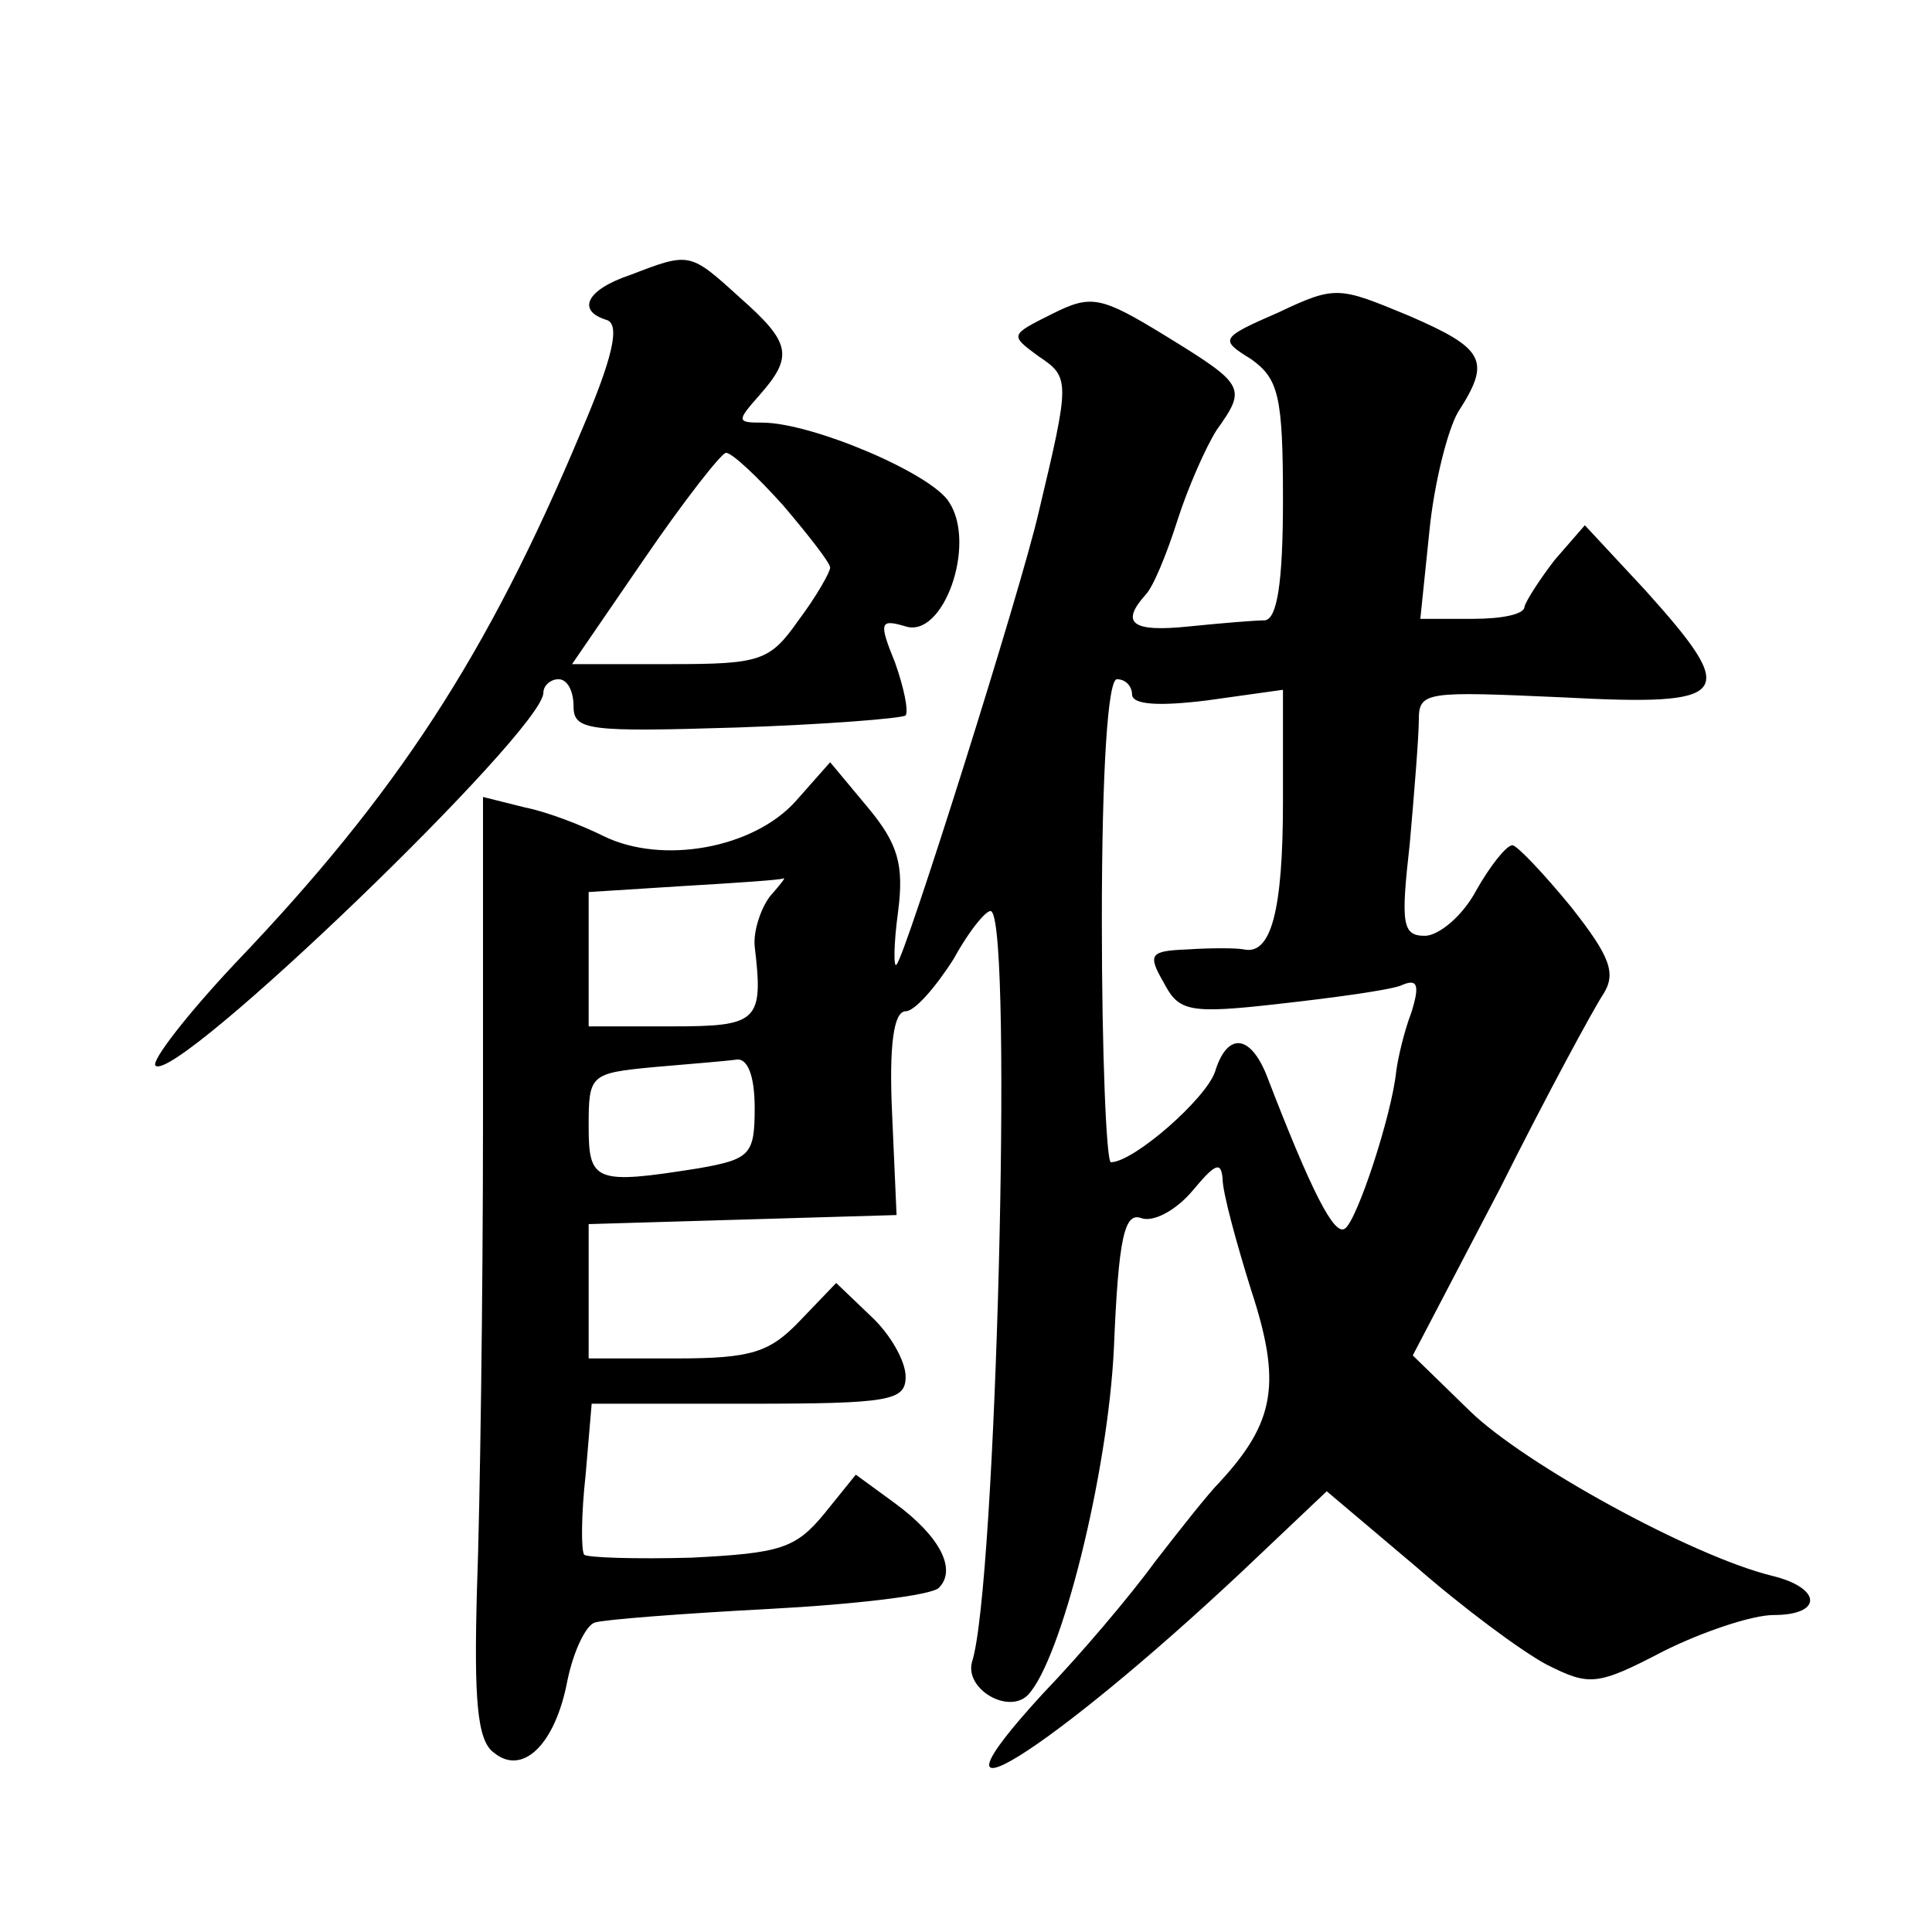
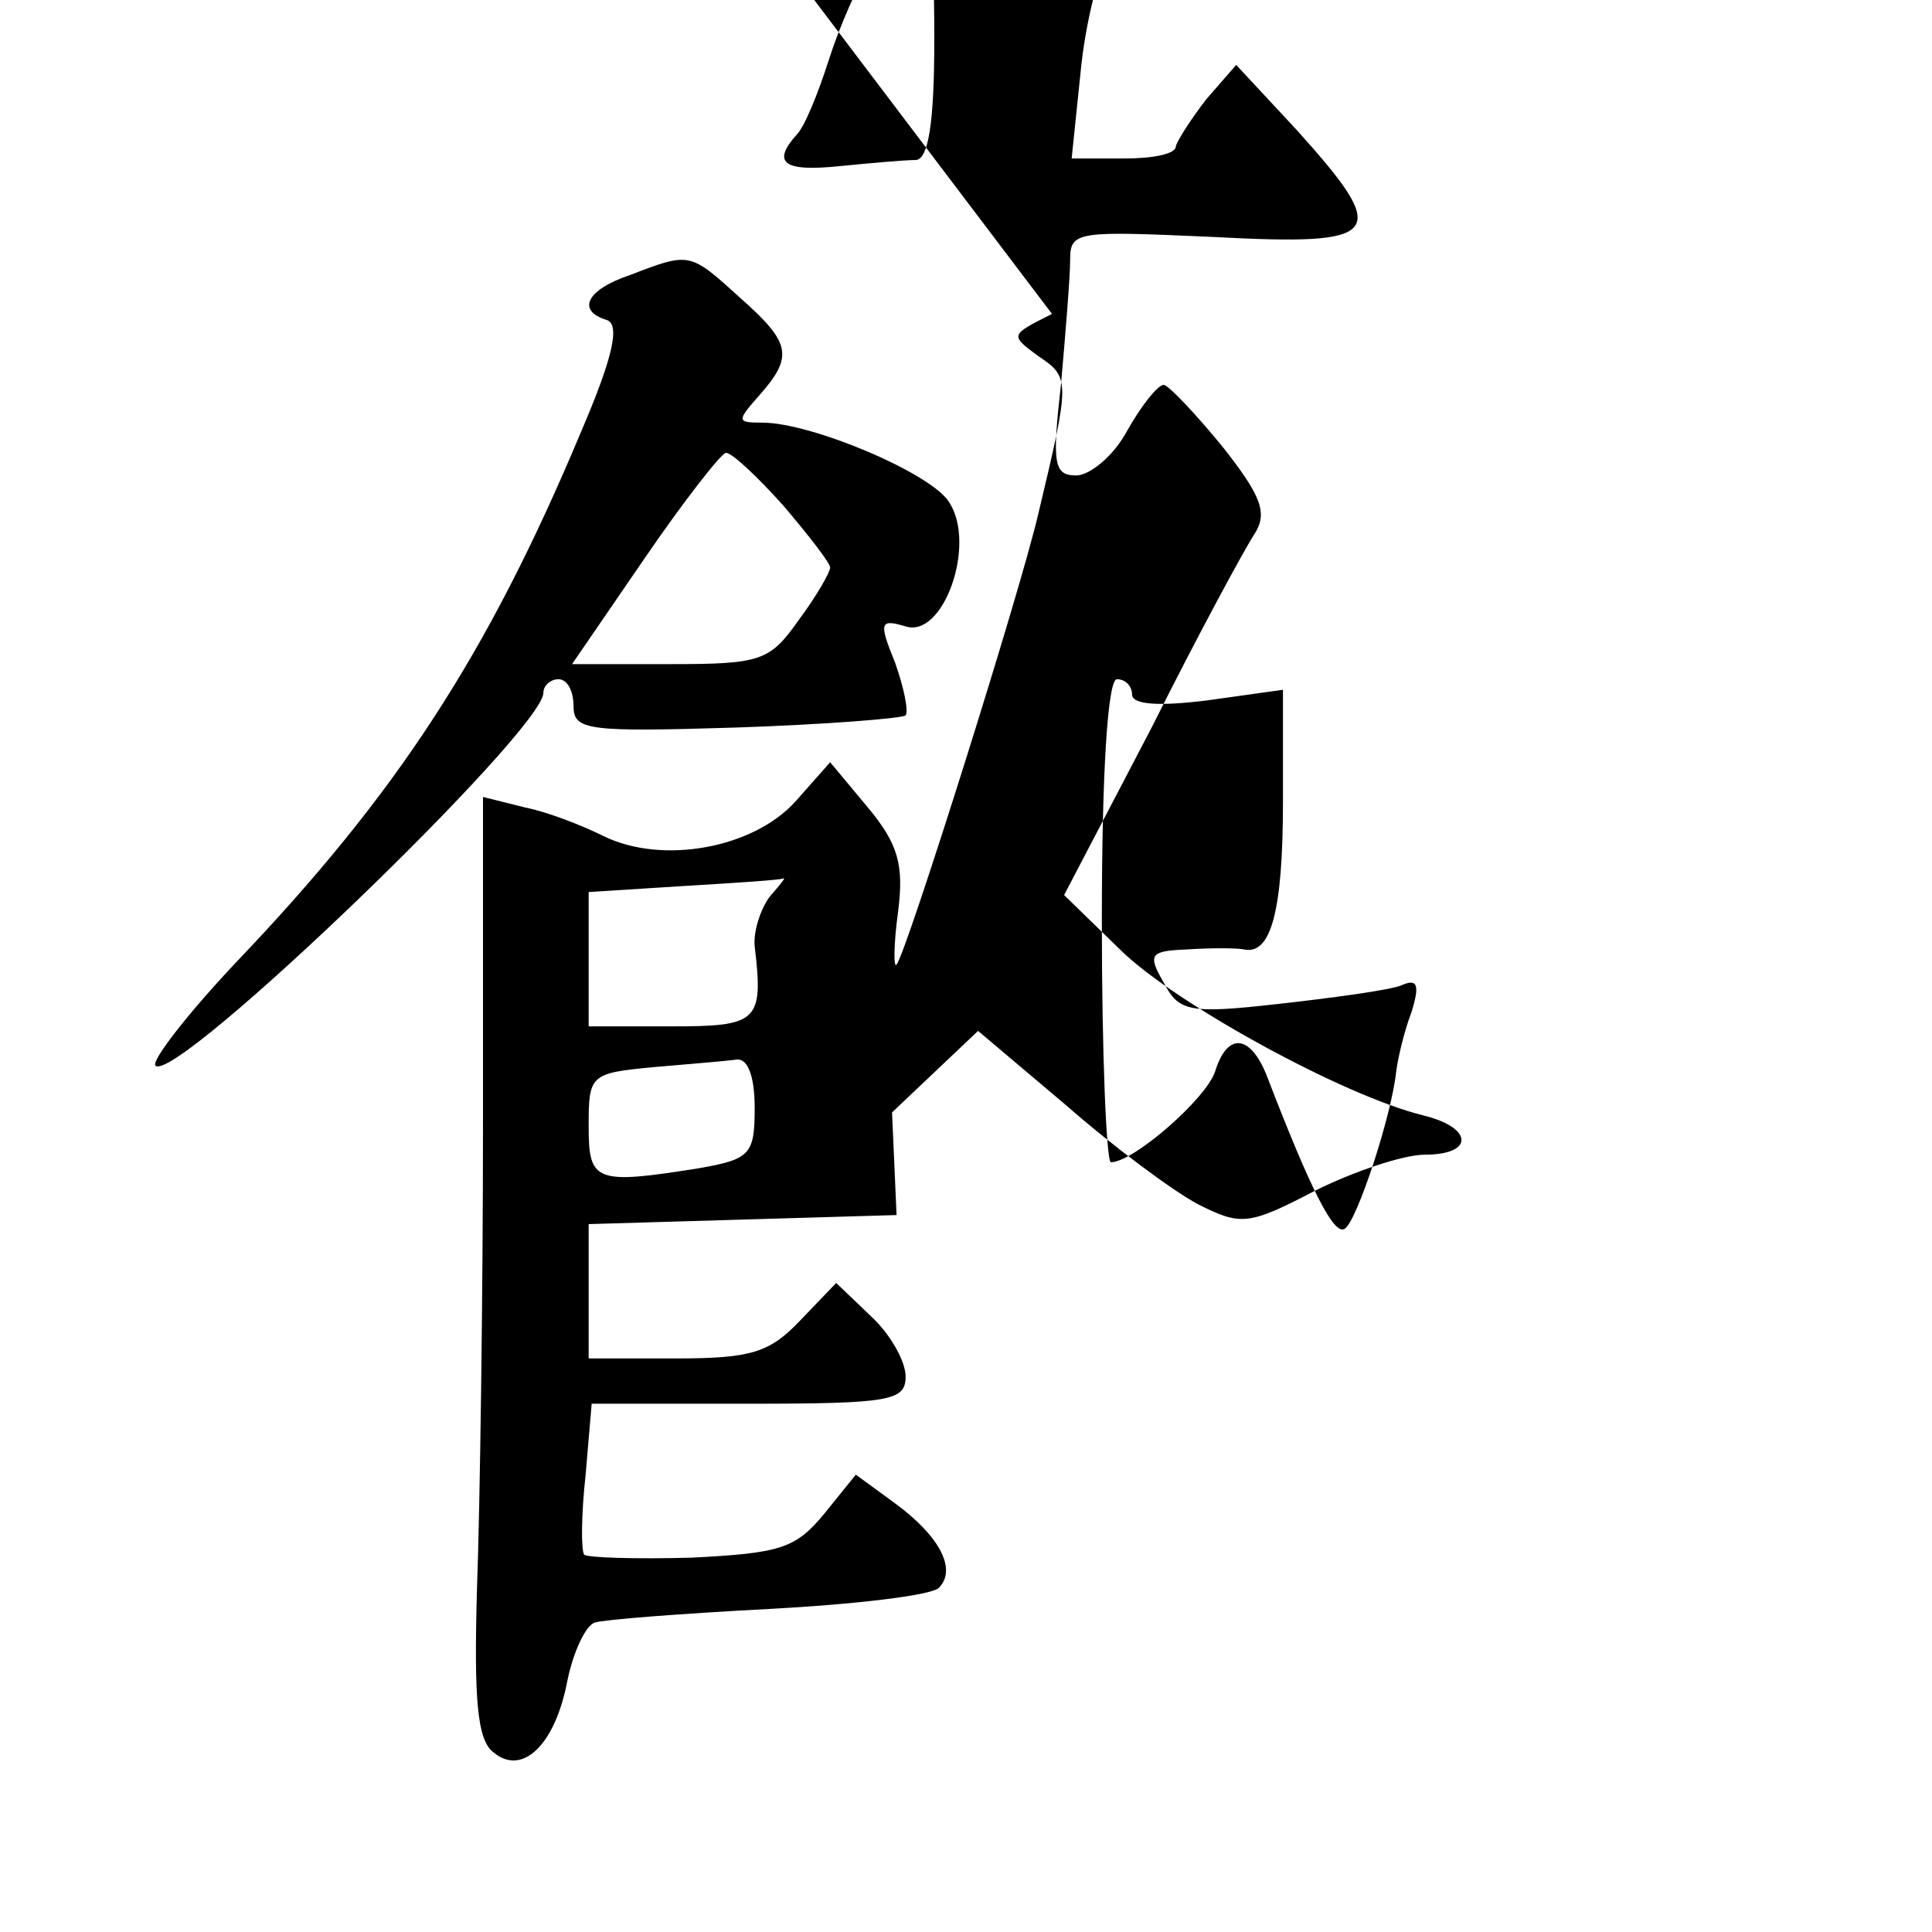
<svg xmlns="http://www.w3.org/2000/svg" version="1.0" width="128pt" height="128pt" viewBox="0 0 128 128" preserveAspectRatio="xMidYMid meet">
  <g transform="translate(0,128) scale(0.1,-0.1)" fill="#0" stroke="none">
-     <path d="M418 1098 c-30 -10 -36 -24 -16 -30 9 -3 4 -25 -17 -74 -62 -148 -122 -240 -229 -352 -32 -34 -56 -65 -53 -68 13 -13 257 222 257 247 0 5 5 9 10 9 6 0 10 -8 10 -18 0 -16 10 -17 108 -14 59 2 109 6 112 8 2 3 -1 18 -7 35 -11 27 -10 29 7 24 25 -8 47 54 29 82 -11 19 -91 53 -124 53 -17 0 -17 1 -2 18 23 26 21 35 -13 65 -33 30 -33 30 -72 15z m101 -153 c17 -20 31 -38 31 -41 0 -3 -9 -19 -21 -35 -19 -27 -25 -29 -85 -29 l-65 0 48 70 c26 38 51 70 54 70 4 0 21 -16 38 -35z M697 1072 c-28 -14 -28 -14 -9 -28 21 -14 21 -16 0 -104 -12 -52 -88 -293 -94 -299 -2 -3 -2 13 1 35 4 31 0 45 -20 69 l-25 30 -23 -26 c-28 -31 -88 -42 -127 -23 -14 7 -37 16 -52 19 l-28 7 0 -213 c0 -118 -2 -258 -4 -312 -2 -72 0 -100 11 -108 19 -16 41 5 49 48 4 19 12 36 18 38 6 2 58 6 115 9 57 3 108 9 113 14 12 12 1 34 -29 56 l-26 19 -21 -26 c-19 -23 -29 -26 -88 -29 -37 -1 -69 0 -71 2 -2 3 -2 26 1 53 l4 47 104 0 c94 0 104 2 104 18 0 10 -10 28 -23 40 l-23 22 -24 -25 c-20 -21 -32 -25 -82 -25 l-58 0 0 45 0 44 102 3 102 3 -3 68 c-2 44 1 67 9 67 6 0 20 16 32 35 11 20 23 34 25 31 14 -14 3 -448 -13 -497 -5 -18 24 -35 37 -22 22 23 53 146 57 230 3 73 7 90 18 86 8 -3 23 5 34 18 15 18 19 20 20 8 0 -9 9 -42 19 -74 20 -61 16 -87 -21 -127 -7 -7 -26 -31 -43 -53 -16 -22 -49 -61 -74 -87 -90 -98 4 -39 131 80 l57 54 58 -49 c32 -28 71 -57 88 -66 28 -14 33 -14 77 9 26 13 59 24 73 24 33 0 32 18 -1 26 -53 13 -164 74 -200 109 l-38 37 58 111 c31 62 62 119 68 128 9 14 5 25 -21 58 -18 22 -36 41 -39 41 -4 0 -15 -14 -24 -30 -9 -17 -25 -30 -34 -30 -15 0 -16 8 -10 61 3 34 6 71 6 82 0 19 5 19 95 15 113 -6 118 1 55 71 l-40 43 -20 -23 c-10 -13 -19 -27 -20 -31 0 -5 -15 -8 -34 -8 l-35 0 6 58 c3 31 12 67 19 79 22 34 18 42 -33 64 -46 19 -48 20 -86 2 -39 -17 -39 -18 -18 -31 18 -13 21 -24 21 -93 0 -56 -4 -79 -12 -80 -7 0 -30 -2 -50 -4 -38 -4 -46 2 -29 21 5 5 14 27 21 49 7 22 19 49 26 60 20 28 19 30 -33 62 -44 27 -50 28 -76 15z m53 -252 c0 -7 18 -8 50 -4 l50 7 0 -74 c0 -73 -8 -102 -26 -98 -5 1 -22 1 -37 0 -25 -1 -27 -3 -16 -22 10 -19 16 -21 77 -14 36 4 72 9 80 12 11 5 13 1 7 -18 -5 -13 -9 -31 -10 -39 -3 -29 -26 -99 -34 -104 -7 -5 -22 24 -52 102 -11 27 -26 28 -34 2 -6 -18 -54 -60 -69 -60 -3 0 -6 72 -6 160 0 100 4 160 10 160 6 0 10 -5 10 -10z m-240 -134 c-6 -8 -11 -23 -10 -33 6 -50 2 -53 -55 -53 l-55 0 0 45 0 44 63 4 c34 2 64 4 66 5 2 1 -2 -4 -9 -12z m-10 -140 c0 -31 -3 -34 -37 -40 -69 -11 -73 -9 -73 28 0 34 1 35 43 39 23 2 48 4 55 5 7 1 12 -10 12 -32z" />
+     <path d="M418 1098 c-30 -10 -36 -24 -16 -30 9 -3 4 -25 -17 -74 -62 -148 -122 -240 -229 -352 -32 -34 -56 -65 -53 -68 13 -13 257 222 257 247 0 5 5 9 10 9 6 0 10 -8 10 -18 0 -16 10 -17 108 -14 59 2 109 6 112 8 2 3 -1 18 -7 35 -11 27 -10 29 7 24 25 -8 47 54 29 82 -11 19 -91 53 -124 53 -17 0 -17 1 -2 18 23 26 21 35 -13 65 -33 30 -33 30 -72 15z m101 -153 c17 -20 31 -38 31 -41 0 -3 -9 -19 -21 -35 -19 -27 -25 -29 -85 -29 l-65 0 48 70 c26 38 51 70 54 70 4 0 21 -16 38 -35z M697 1072 c-28 -14 -28 -14 -9 -28 21 -14 21 -16 0 -104 -12 -52 -88 -293 -94 -299 -2 -3 -2 13 1 35 4 31 0 45 -20 69 l-25 30 -23 -26 c-28 -31 -88 -42 -127 -23 -14 7 -37 16 -52 19 l-28 7 0 -213 c0 -118 -2 -258 -4 -312 -2 -72 0 -100 11 -108 19 -16 41 5 49 48 4 19 12 36 18 38 6 2 58 6 115 9 57 3 108 9 113 14 12 12 1 34 -29 56 l-26 19 -21 -26 c-19 -23 -29 -26 -88 -29 -37 -1 -69 0 -71 2 -2 3 -2 26 1 53 l4 47 104 0 c94 0 104 2 104 18 0 10 -10 28 -23 40 l-23 22 -24 -25 c-20 -21 -32 -25 -82 -25 l-58 0 0 45 0 44 102 3 102 3 -3 68 l57 54 58 -49 c32 -28 71 -57 88 -66 28 -14 33 -14 77 9 26 13 59 24 73 24 33 0 32 18 -1 26 -53 13 -164 74 -200 109 l-38 37 58 111 c31 62 62 119 68 128 9 14 5 25 -21 58 -18 22 -36 41 -39 41 -4 0 -15 -14 -24 -30 -9 -17 -25 -30 -34 -30 -15 0 -16 8 -10 61 3 34 6 71 6 82 0 19 5 19 95 15 113 -6 118 1 55 71 l-40 43 -20 -23 c-10 -13 -19 -27 -20 -31 0 -5 -15 -8 -34 -8 l-35 0 6 58 c3 31 12 67 19 79 22 34 18 42 -33 64 -46 19 -48 20 -86 2 -39 -17 -39 -18 -18 -31 18 -13 21 -24 21 -93 0 -56 -4 -79 -12 -80 -7 0 -30 -2 -50 -4 -38 -4 -46 2 -29 21 5 5 14 27 21 49 7 22 19 49 26 60 20 28 19 30 -33 62 -44 27 -50 28 -76 15z m53 -252 c0 -7 18 -8 50 -4 l50 7 0 -74 c0 -73 -8 -102 -26 -98 -5 1 -22 1 -37 0 -25 -1 -27 -3 -16 -22 10 -19 16 -21 77 -14 36 4 72 9 80 12 11 5 13 1 7 -18 -5 -13 -9 -31 -10 -39 -3 -29 -26 -99 -34 -104 -7 -5 -22 24 -52 102 -11 27 -26 28 -34 2 -6 -18 -54 -60 -69 -60 -3 0 -6 72 -6 160 0 100 4 160 10 160 6 0 10 -5 10 -10z m-240 -134 c-6 -8 -11 -23 -10 -33 6 -50 2 -53 -55 -53 l-55 0 0 45 0 44 63 4 c34 2 64 4 66 5 2 1 -2 -4 -9 -12z m-10 -140 c0 -31 -3 -34 -37 -40 -69 -11 -73 -9 -73 28 0 34 1 35 43 39 23 2 48 4 55 5 7 1 12 -10 12 -32z" />
  </g>
</svg>